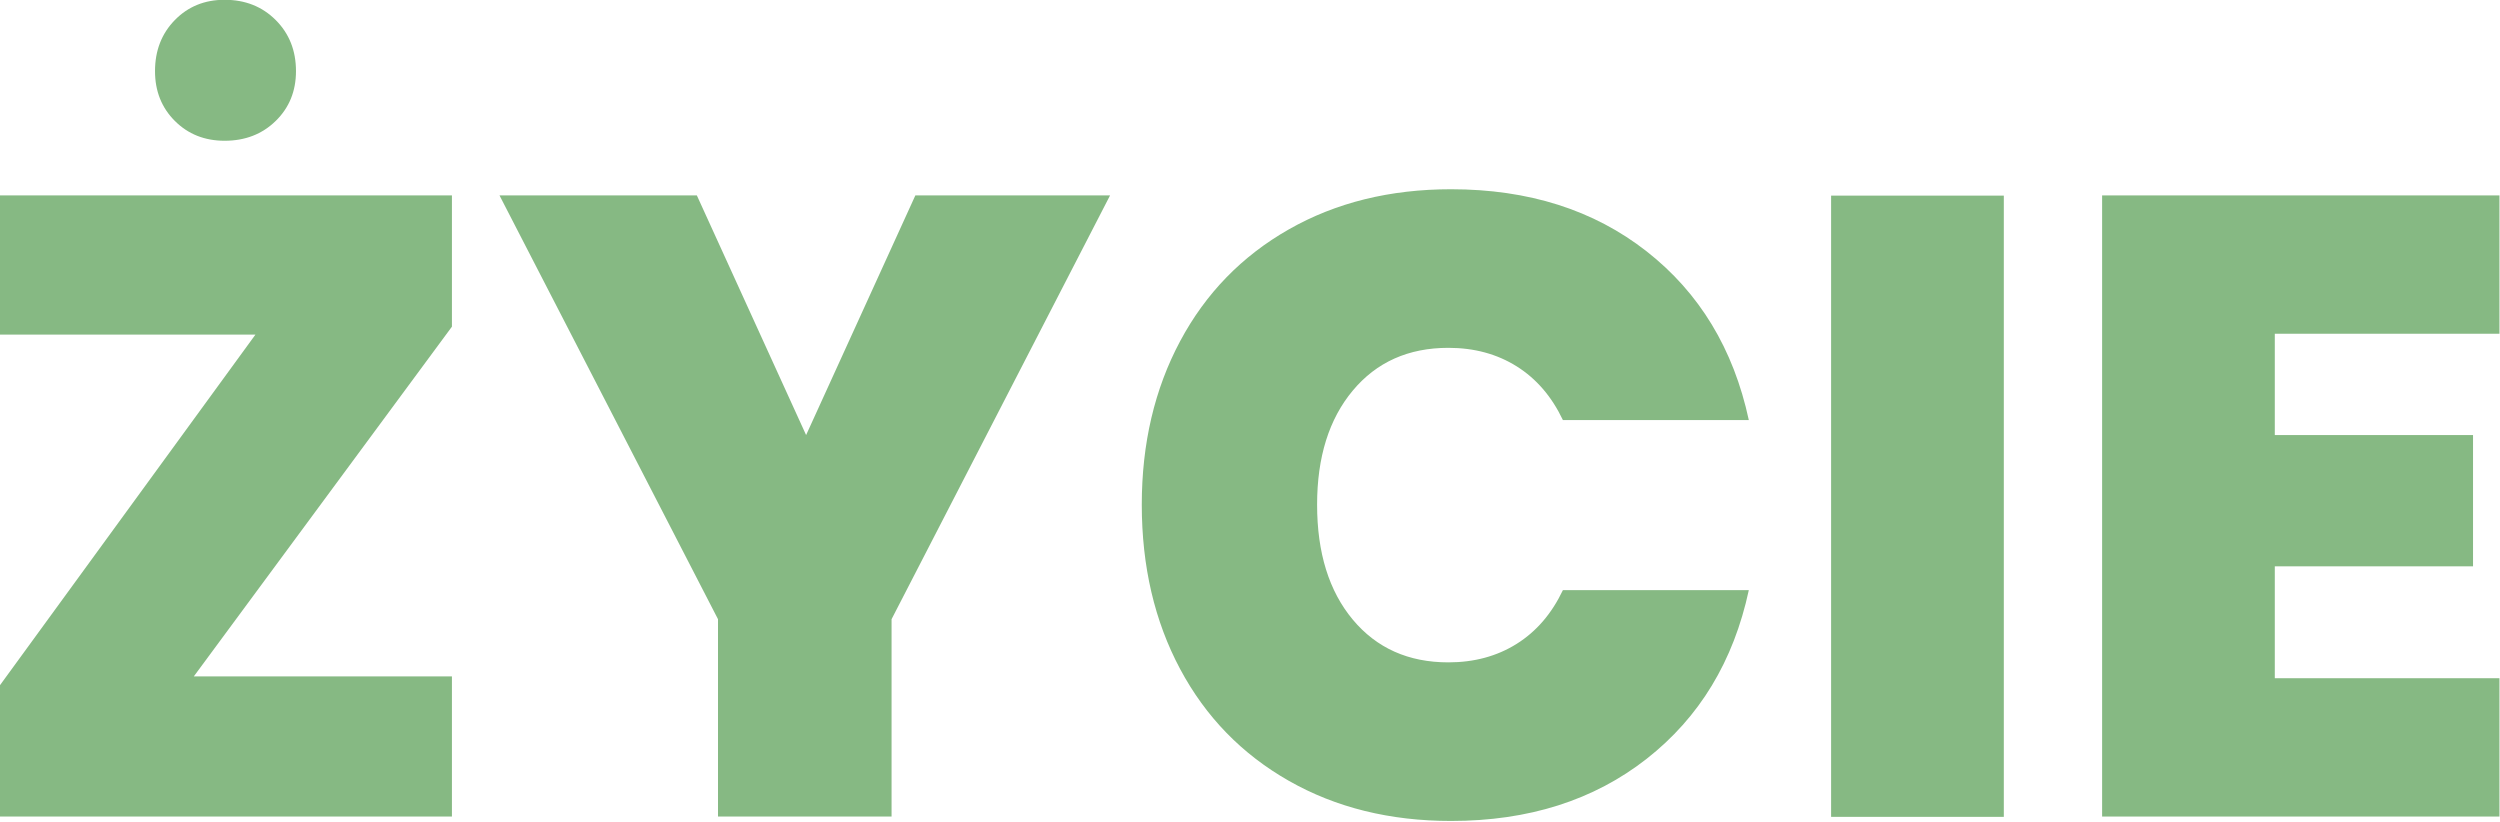
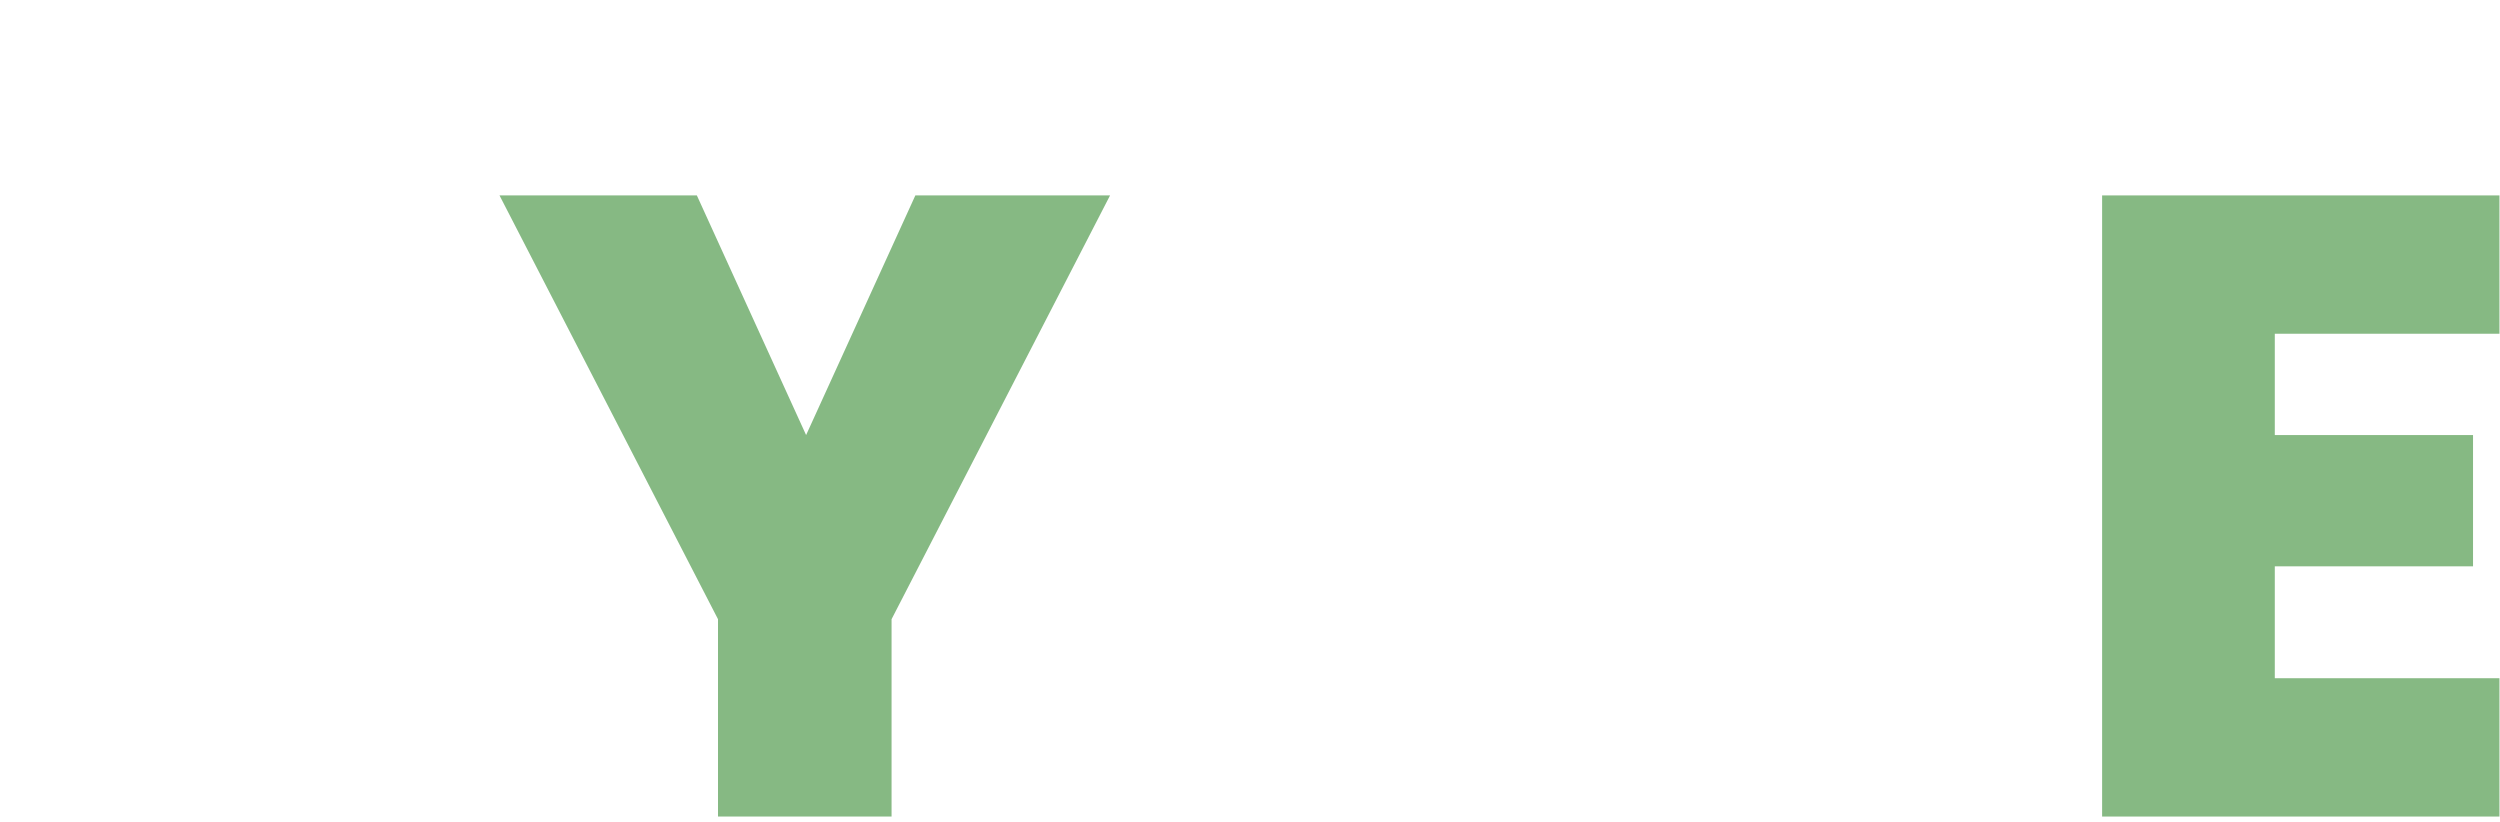
<svg xmlns="http://www.w3.org/2000/svg" clip-rule="evenodd" fill-rule="evenodd" stroke-linejoin="round" stroke-miterlimit="2" viewBox="0 0 909 299">
  <g fill="#86b983">
    <g fill-rule="nonzero">
-       <path d="m58.677 254.366h34.281v18.603h-60.021v-17.433l33.93-46.566h-33.93v-18.486h60.021v17.433zm4.095-71.136c-2.652 0-4.855-.878-6.61-2.633s-2.633-3.958-2.633-6.61c0-2.73.878-4.992 2.633-6.786s3.958-2.691 6.61-2.691c2.73 0 4.992.897 6.786 2.691s2.691 4.056 2.691 6.786c0 2.652-.897 4.855-2.691 6.61s-4.056 2.633-6.786 2.633z" transform="matrix(2.738 0 0 2.738 -90.198 -450.505)" />
      <path d="m180.357 164.51-29.016 56.277v26.208h-23.049v-26.208l-29.016-56.277h26.208l14.508 31.824 14.508-31.824z" transform="matrix(2.738 0 0 2.738 -90.198 -379.376)" />
-       <path d="m184.569 205.811c0-8.112 1.697-15.347 5.09-21.704s8.209-11.31 14.449-14.859 13.416-5.323 21.528-5.323c10.296 0 18.954 2.749 25.974 8.248s11.544 12.968 13.572 22.406h-24.687c-1.482-3.12-3.529-5.499-6.142-7.137s-5.636-2.457-9.068-2.457c-5.304 0-9.535 1.891-12.694 5.674s-4.739 8.834-4.739 15.152c0 6.396 1.58 11.485 4.739 15.268s7.39 5.675 12.694 5.675c3.432 0 6.455-.819 9.068-2.457s4.66-4.017 6.142-7.137h24.687c-2.028 9.438-6.552 16.906-13.572 22.405s-15.678 8.249-25.974 8.249c-8.112 0-15.288-1.775-21.528-5.324s-11.056-8.502-14.449-14.859-5.09-13.63-5.09-21.82z" transform="matrix(2.738 0 0 2.738 -90.198 -380.017)" />
    </g>
-     <path d="m665.79 71.128h62.798v225.882h-62.798z" stroke-width="2.738" />
    <path d="m335.031 182.879v13.455h26.325v17.433h-26.325v14.859h29.835v18.369h-52.767v-82.485h52.767v18.369z" fill-rule="nonzero" transform="matrix(2.738 0 0 2.738 -90.198 -379.376)" />
  </g>
</svg>